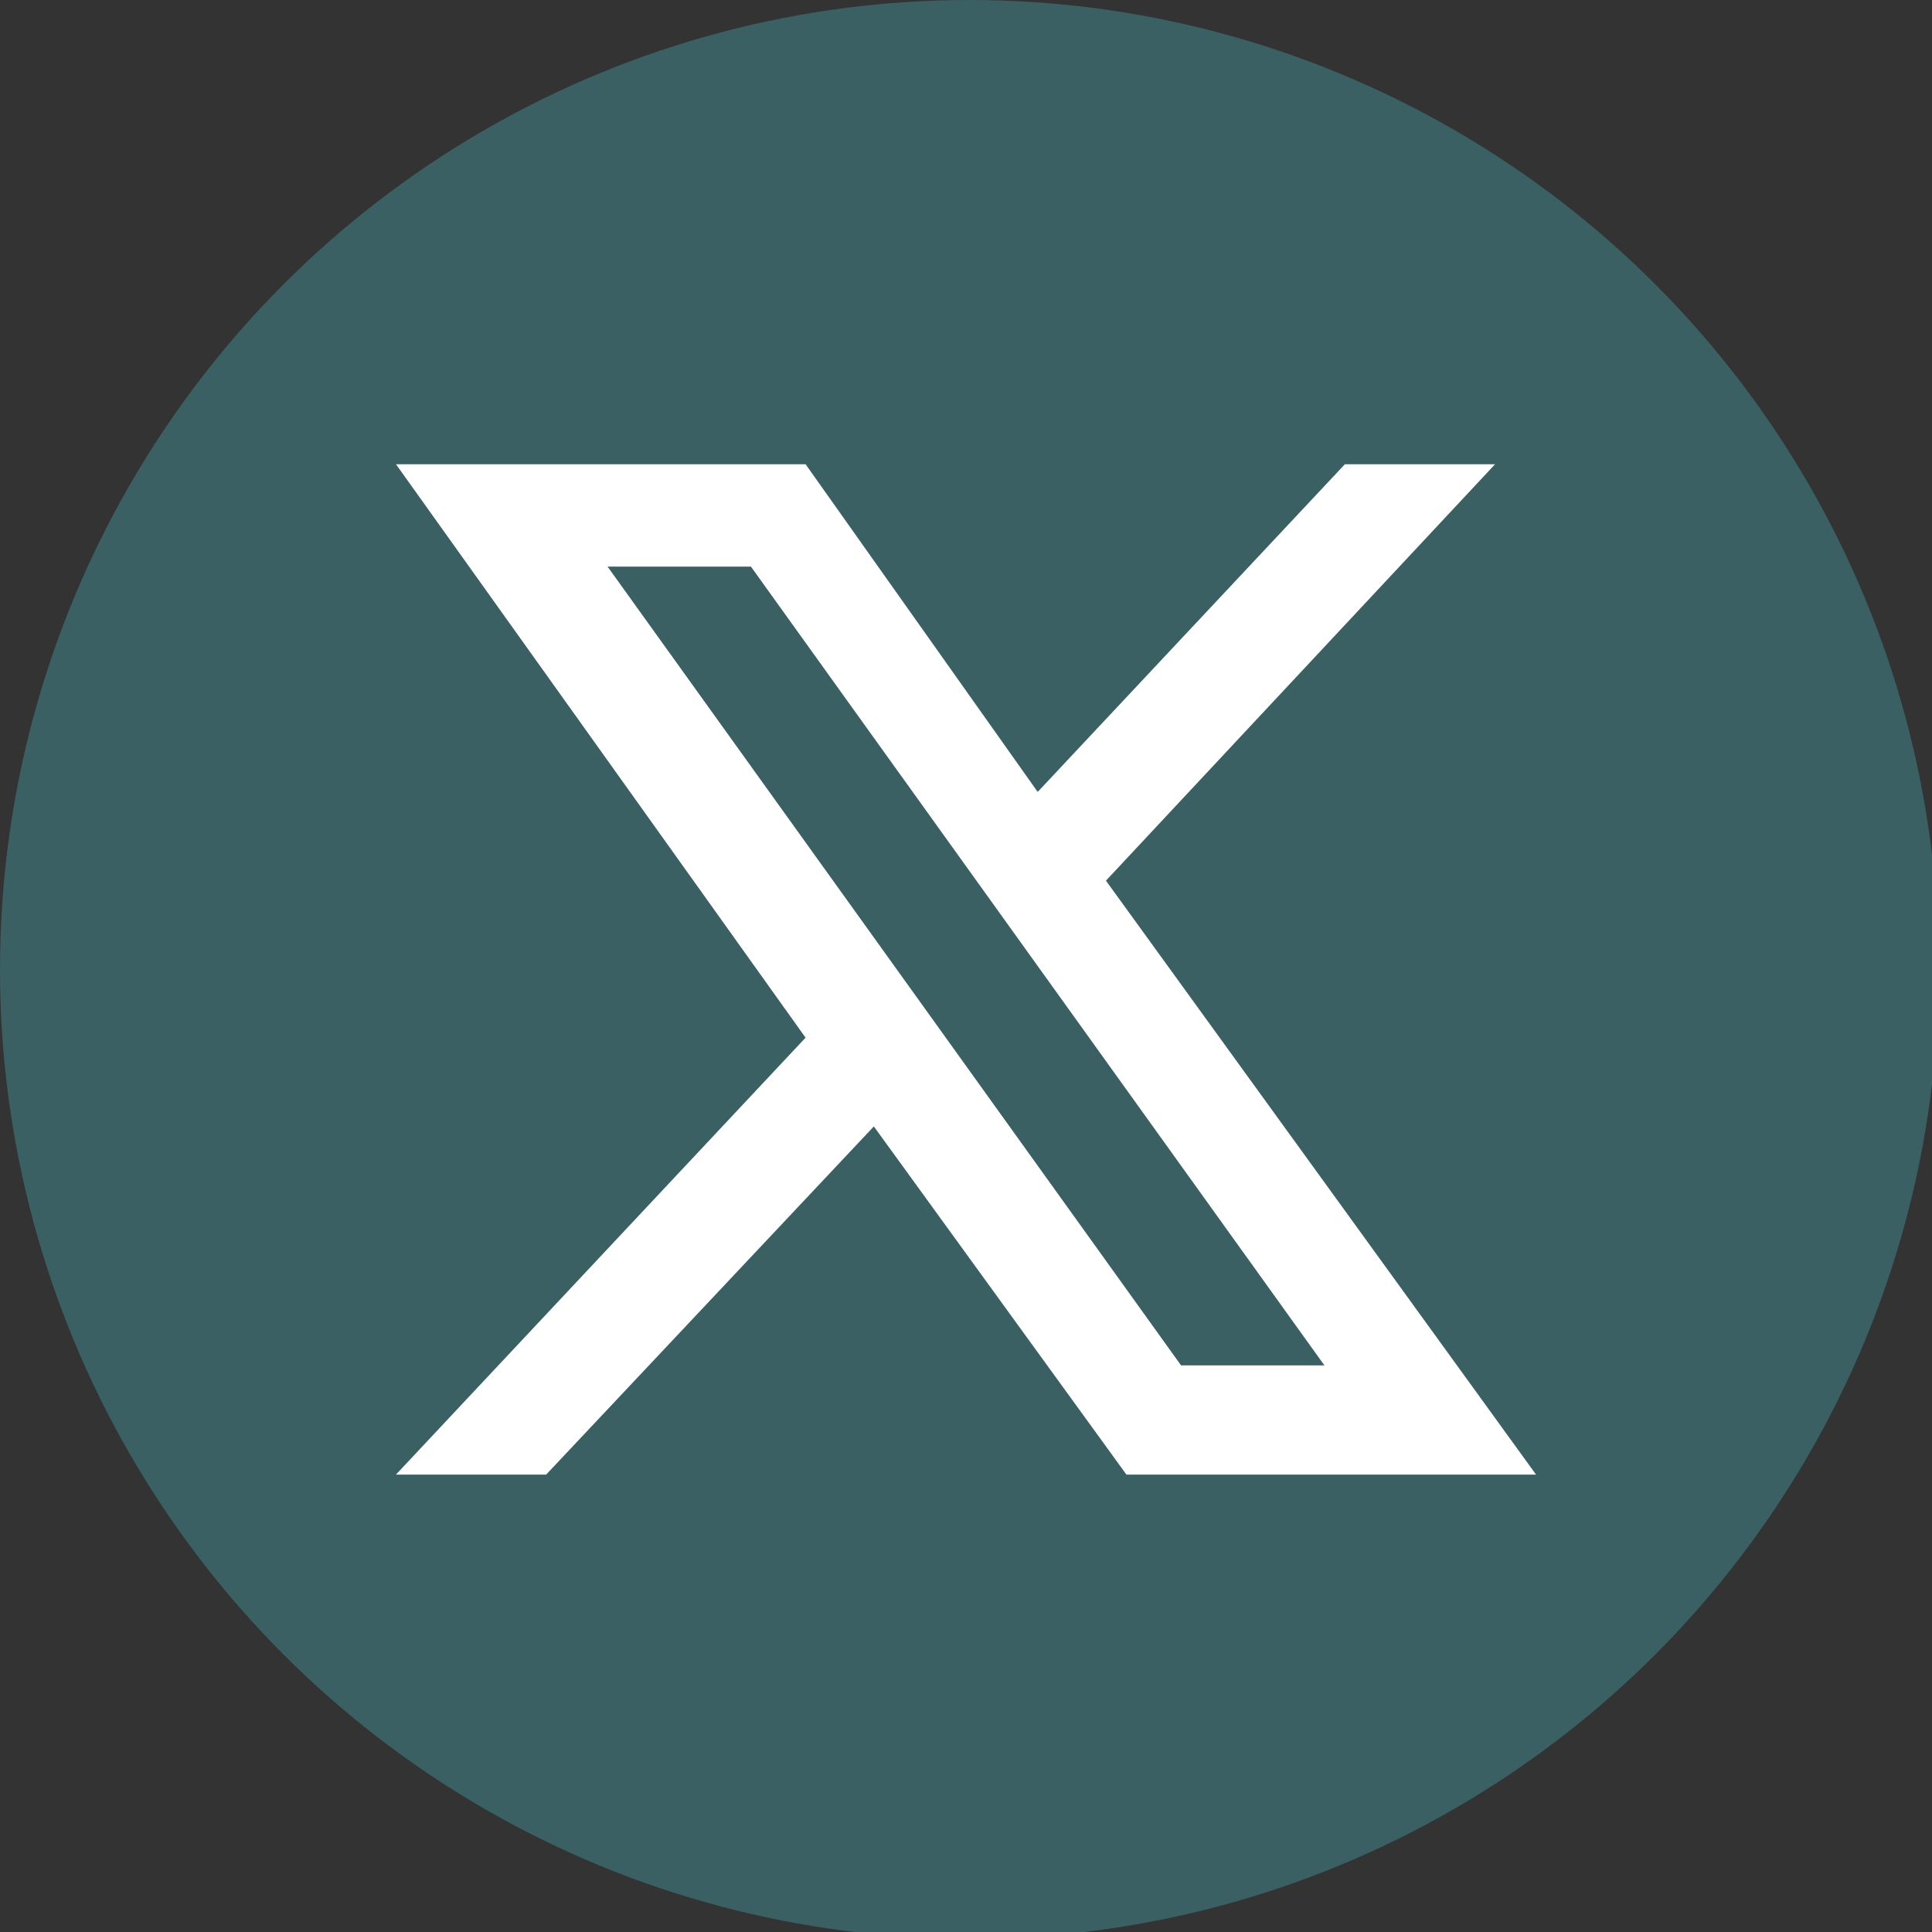
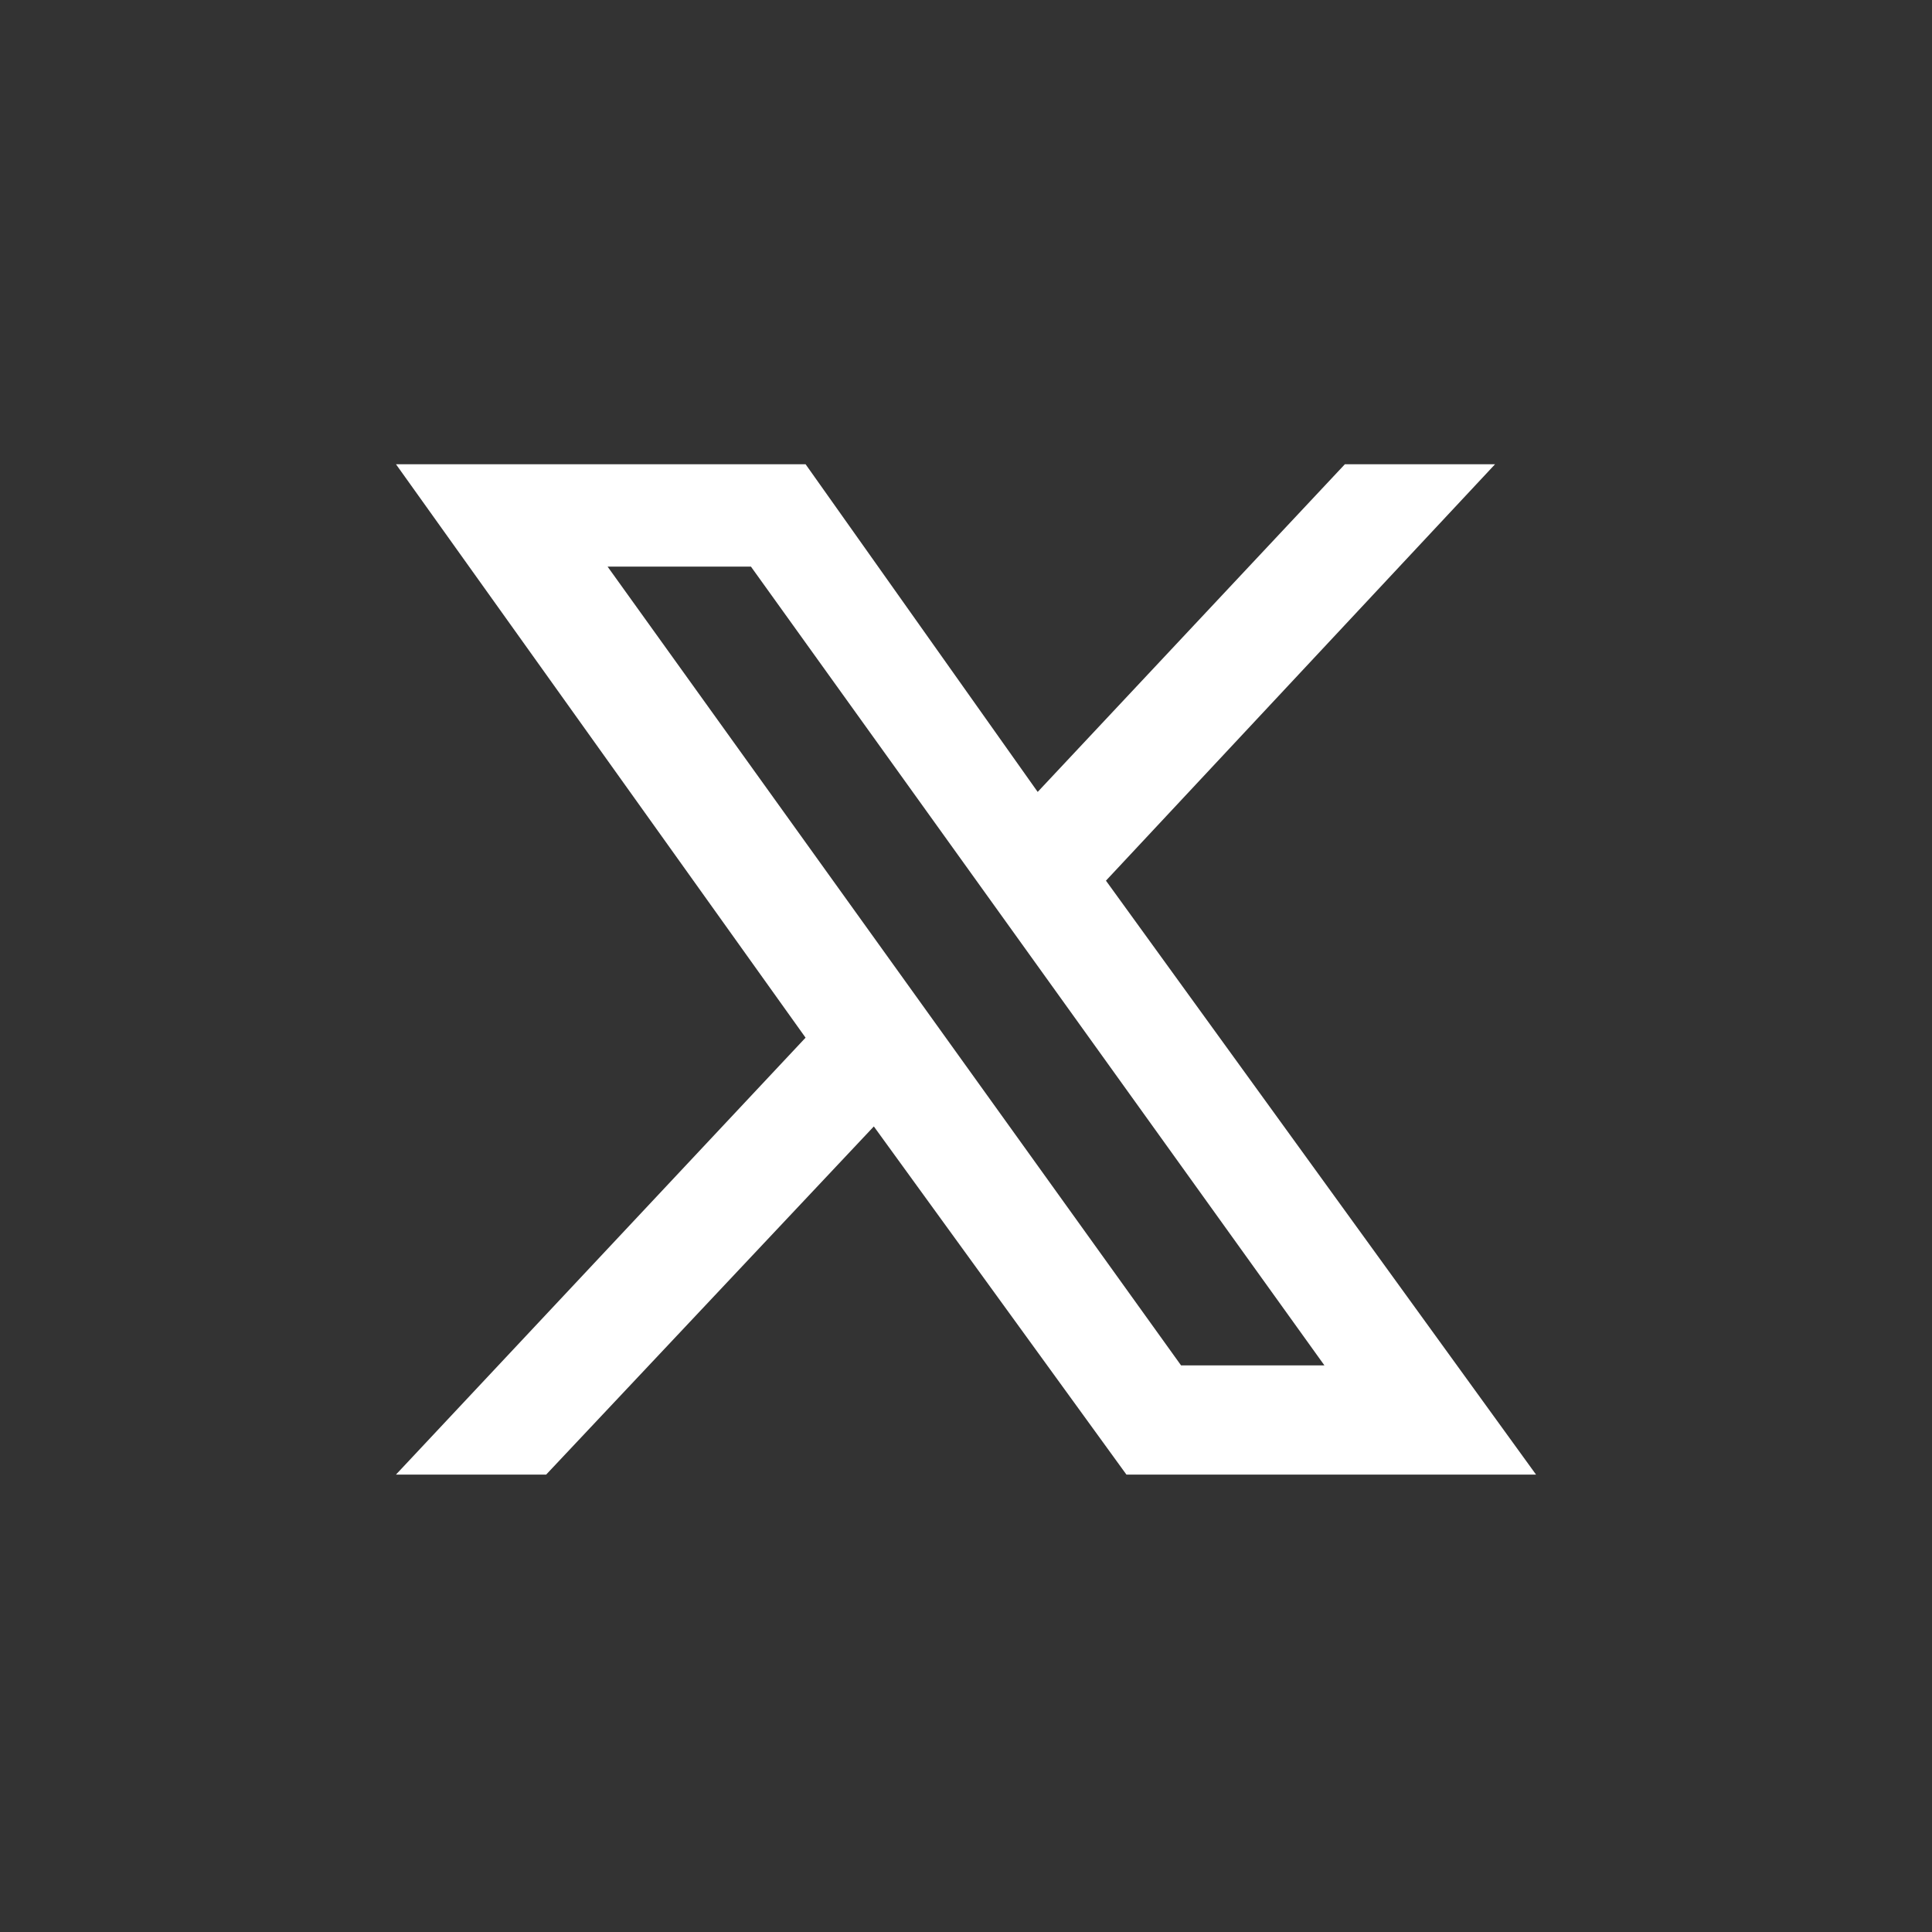
<svg xmlns="http://www.w3.org/2000/svg" version="1.1" viewBox="0 0 28.3 28.3">
  <rect x="0" y="0" width="28.3" height="28.3" fill="#333333" stroke="none" />
  <defs>
    <style>
      .cls-1 {
        fill: #fff;
      }

      .cls-2 {
        fill: #3b6063;
      }
    </style>
  </defs>
  <g>
    <g id="social-x">
-       <circle id="Ellipse_20" class="cls-2" cx="14.2" cy="14.2" r="14.2" />
      <path id="Path_798" class="cls-1" d="M16.2,12.9l5.7-6.1h-2.2l-4.5,4.8-3.4-4.8h-6l6,8.4-6,6.4h2.2l4.8-5.1,3.7,5.1h6l-6.3-8.7ZM8.9,8.3h2.1l8.4,11.7h-2.1l-8.4-11.7Z" />
    </g>
  </g>
</svg>